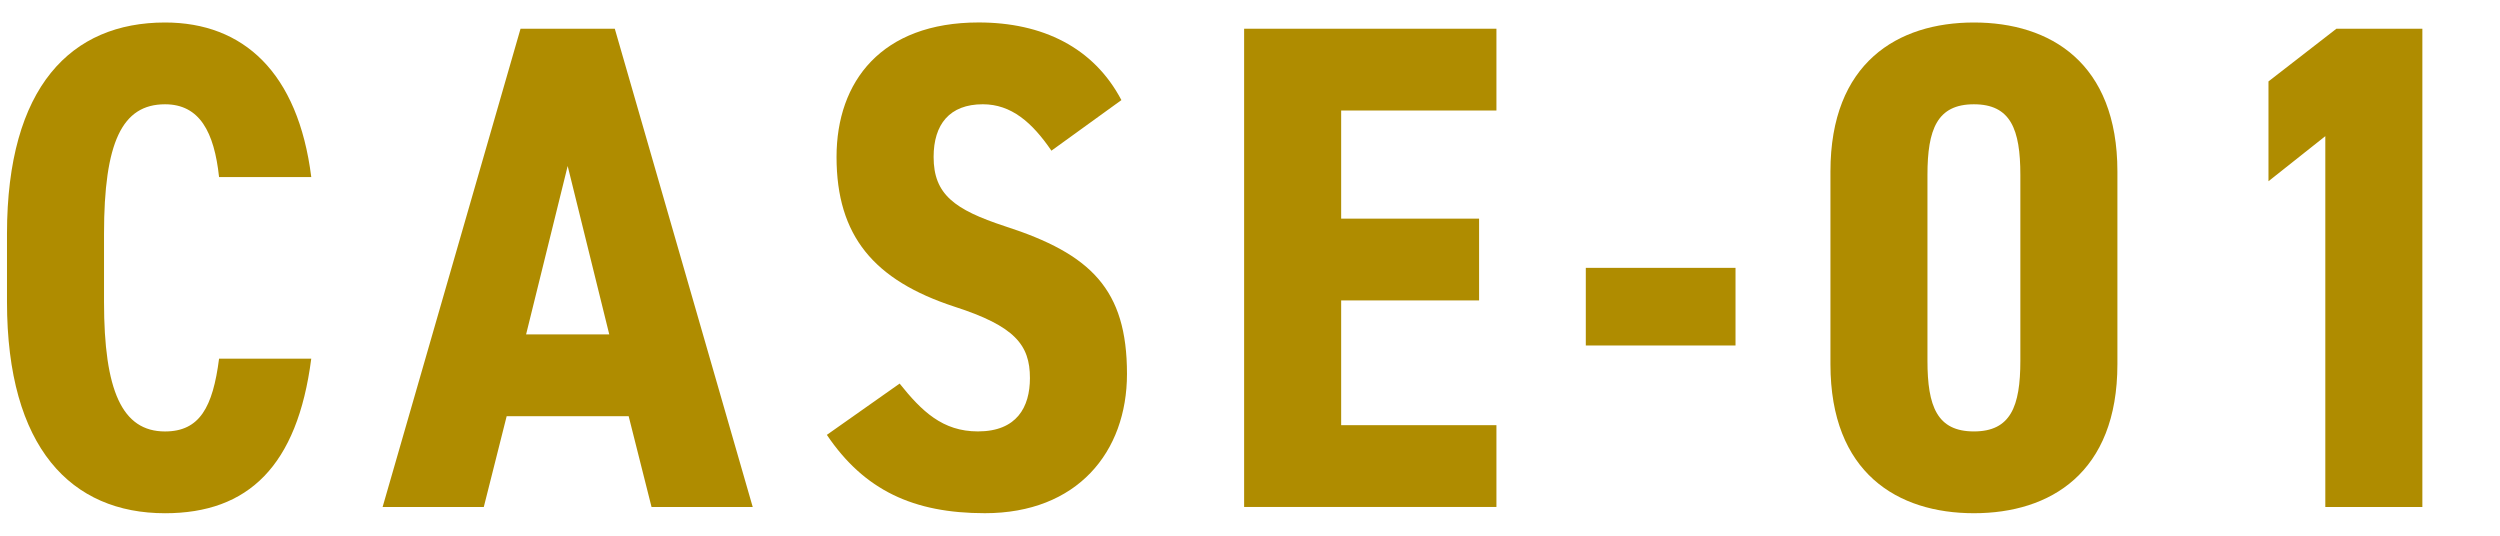
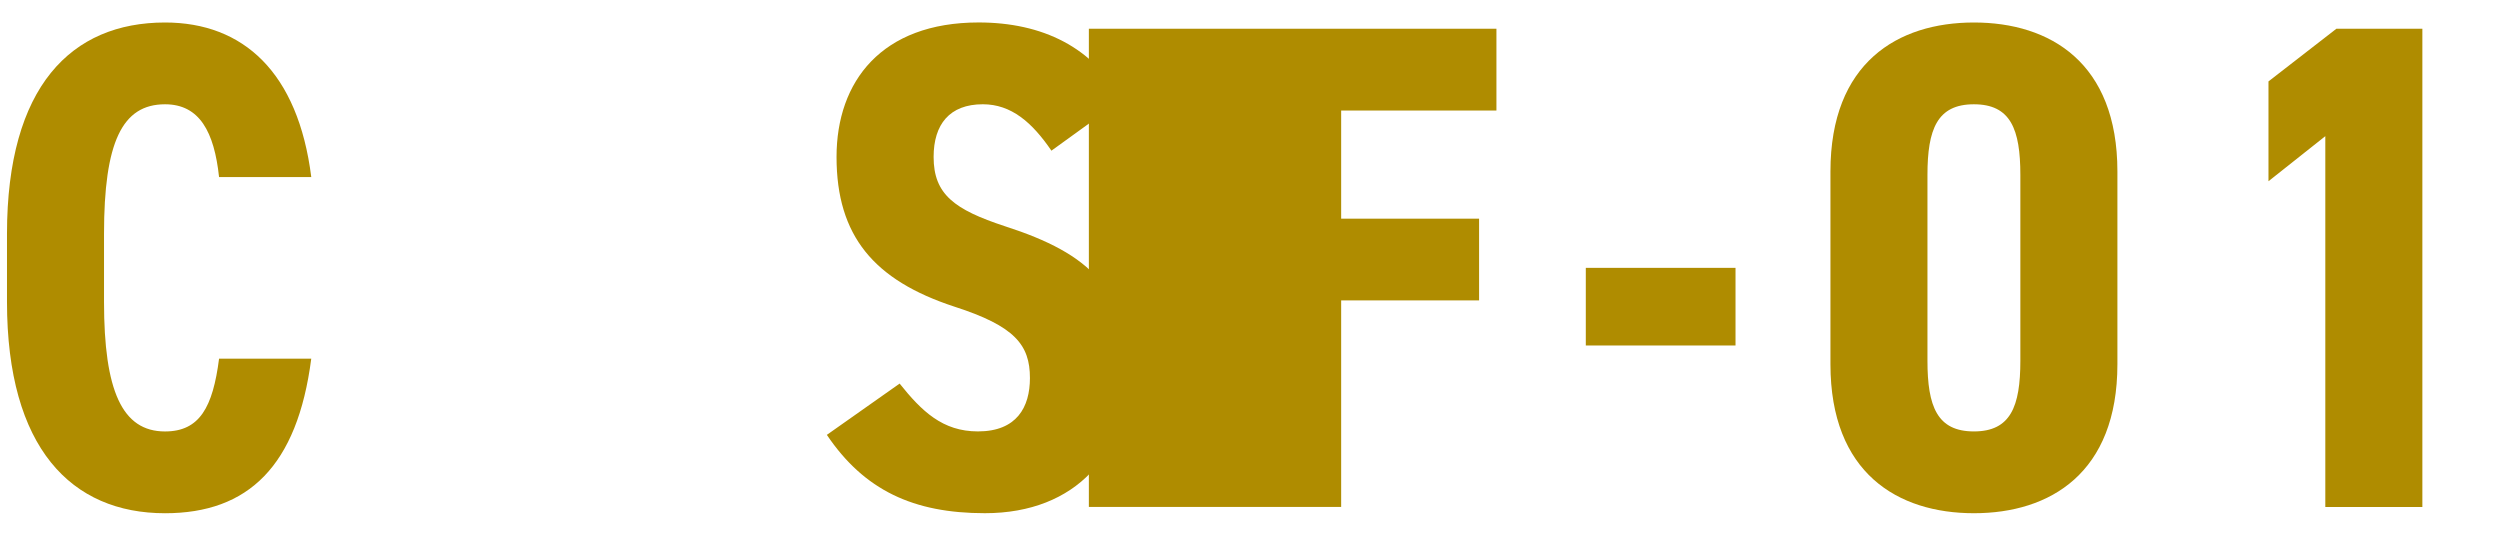
<svg xmlns="http://www.w3.org/2000/svg" id="_レイヤー_1" viewBox="0 0 112 24">
  <defs>
    <style>.cls-1{fill:#af8c00;}</style>
  </defs>
  <path class="cls-1" d="m9.814,7.932c-.217-2.018-.869-3.26-2.422-3.26-1.925,0-2.732,1.708-2.732,5.807v3.043c0,3.975.807,5.807,2.732,5.807,1.553,0,2.143-1.087,2.422-3.26h4.13c-.621,4.813-2.826,6.924-6.552,6.924C3.201,22.992.313,20.074.313,13.521v-3.043C.313,3.865,3.201,1.008,7.393,1.008c3.509,0,5.962,2.236,6.552,6.924h-4.13Z" />
-   <path class="cls-1" d="m21.675,22.713h-4.534L23.32,1.287h4.223l6.179,21.426h-4.533l-1.025-4.068h-5.465l-1.025,4.068Zm3.757-15.277l-1.863,7.545h3.726l-1.863-7.545Z" />
  <path class="cls-1" d="m47.105,6.752c-.869-1.273-1.801-2.081-3.074-2.081-1.49,0-2.205.9-2.205,2.36,0,1.677.932,2.36,3.198,3.105,3.851,1.242,5.465,2.826,5.465,6.614,0,3.509-2.236,6.241-6.366,6.241-3.198,0-5.403-1.024-7.08-3.509l3.26-2.298c.994,1.242,1.925,2.143,3.509,2.143,1.739,0,2.329-1.087,2.329-2.391,0-1.491-.683-2.329-3.385-3.199-3.602-1.18-5.279-3.167-5.279-6.707,0-3.385,2.019-6.024,6.366-6.024,2.856,0,5.154,1.118,6.396,3.478l-3.136,2.267Z" />
-   <path class="cls-1" d="m67.04,1.287v3.664h-6.956v4.844h6.179v3.664h-6.179v5.589h6.956v3.664h-11.303V1.287h11.303Z" />
+   <path class="cls-1" d="m67.04,1.287v3.664h-6.956v4.844h6.179v3.664h-6.179v5.589v3.664h-11.303V1.287h11.303Z" />
  <path class="cls-1" d="m71.044,12h6.707v3.478h-6.707v-3.478Z" />
  <path class="cls-1" d="m82.004,16.316V7.684c0-4.875,3.012-6.676,6.428-6.676s6.428,1.801,6.428,6.676v8.632c0,4.875-3.012,6.676-6.428,6.676s-6.428-1.801-6.428-6.676Zm8.508-.155V7.839c0-2.05-.435-3.167-2.081-3.167-1.646,0-2.081,1.118-2.081,3.167v8.322c0,2.049.435,3.167,2.081,3.167,1.646,0,2.081-1.118,2.081-3.167Z" />
  <path class="cls-1" d="m108.521,22.713h-4.347V6.1l-2.546,2.019V3.647l3.043-2.36h3.851v21.426Z" />
</svg>